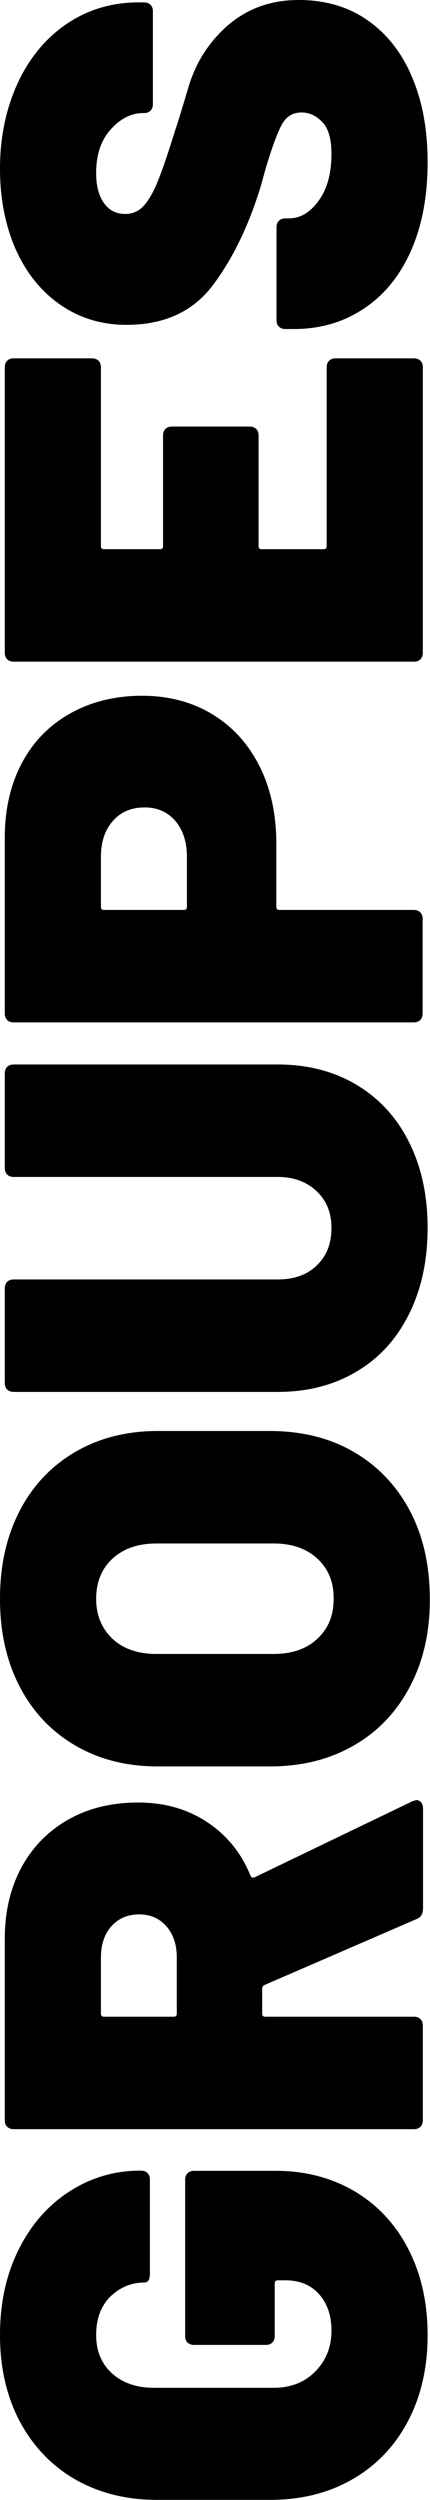
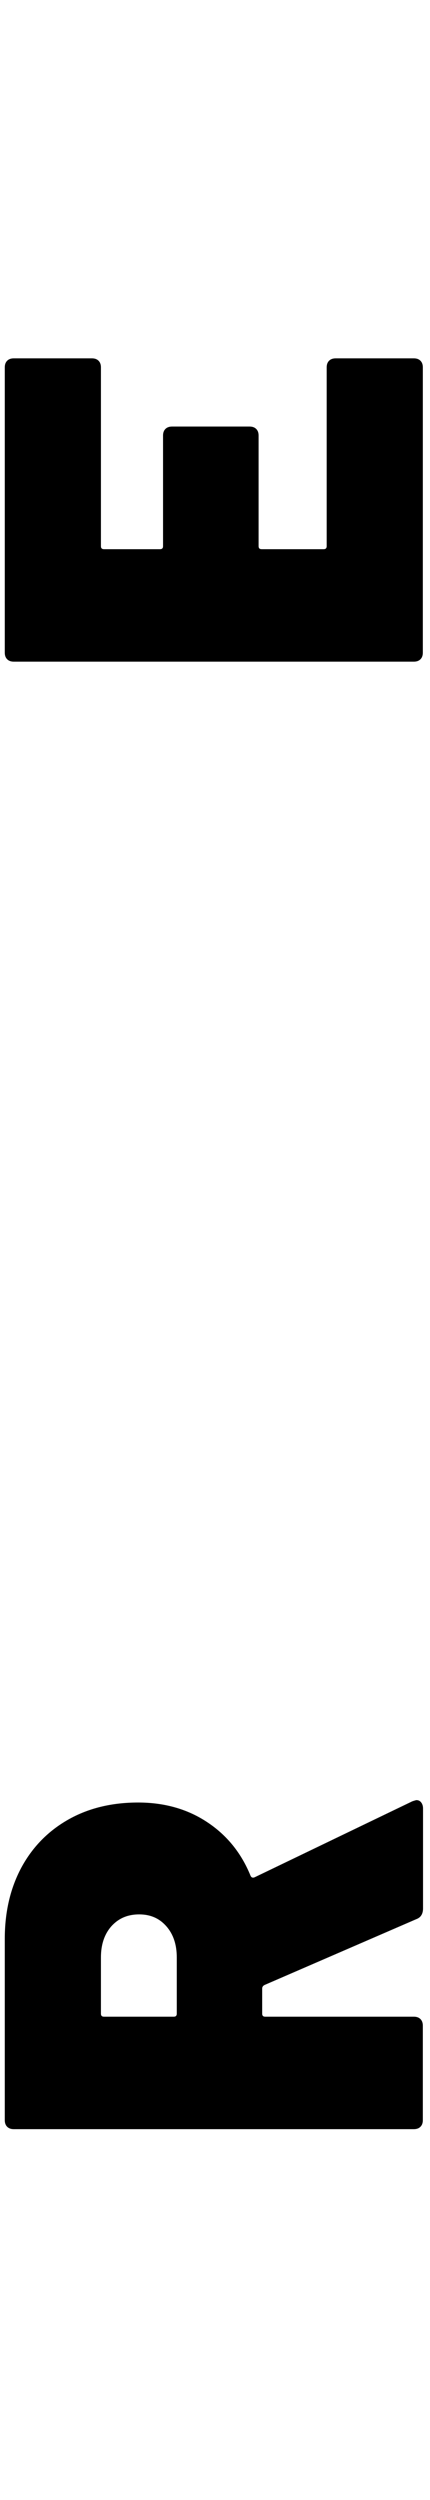
<svg xmlns="http://www.w3.org/2000/svg" version="1.1" id="Calque_1" x="0px" y="0px" viewBox="0 0 216 1253.7" style="enable-background:new 0 0 216 1253.7;" xml:space="preserve">
  <g>
-     <path d="M204.9,1214.2c-6.6,12.5-15.9,22.2-27.9,29.1c-12,6.9-25.8,10.3-41.4,10.3H78.9c-15.6,0-29.3-3.5-41.2-10.3   c-11.9-6.9-21.1-16.6-27.8-29.1c-6.6-12.5-9.9-26.9-9.9-43.3c0-16,3.1-30.3,9.4-42.9c6.3-12.6,14.9-22.3,25.7-29.2   c10.8-6.9,22.6-10.3,35.4-10.3h0.3c1.4,0,2.5,0.4,3.3,1.2c0.8,0.8,1.2,1.9,1.2,3.3v47.1c0,3-0.9,4.5-2.7,4.5   c-6.6,0-12.3,2.4-17.1,7c-4.8,4.7-7.2,11.2-7.2,19.4c0,8,2.7,14.4,8,19.2c5.3,4.8,12.4,7.2,21.1,7.2h60c8.6,0,15.6-2.7,21-8.2   c5.4-5.5,8.1-12.3,8.1-20.5c0-7.4-2-13.4-6.1-18.1c-4.1-4.7-9.8-7.1-17-7.1h-3.9c-1,0-1.5,0.5-1.5,1.5v26.4c0,1.4-0.4,2.5-1.2,3.3   c-0.8,0.8-1.9,1.2-3.3,1.2h-36c-1.4,0-2.5-0.4-3.3-1.2c-0.8-0.8-1.2-1.9-1.2-3.3v-78.3c0-1.4,0.4-2.5,1.2-3.3   c0.8-0.8,1.9-1.2,3.3-1.2h41.1c14.8,0,28,3.5,39.6,10.3c11.6,6.9,20.6,16.6,27,29.1c6.4,12.5,9.6,26.8,9.6,43   C214.8,1187.3,211.5,1201.7,204.9,1214.2z" />
    <path d="M209.1,962.4l-76.2,33c-0.8,0.4-1.2,1-1.2,1.8v12.6c0,1,0.5,1.5,1.5,1.5h74.7c1.4,0,2.5,0.4,3.3,1.2   c0.8,0.8,1.2,1.9,1.2,3.3v47.4c0,1.4-0.4,2.5-1.2,3.3c-0.8,0.8-1.9,1.2-3.3,1.2H6.9c-1.4,0-2.5-0.4-3.3-1.2   c-0.8-0.8-1.2-1.9-1.2-3.3v-90.9c0-13.6,2.8-25.5,8.4-35.9c5.6-10.3,13.5-18.3,23.6-24c10.1-5.7,21.8-8.5,35-8.5   c13.2,0,24.8,3.3,34.6,9.8c9.9,6.5,17.2,15.5,21.8,26.8c0.4,1,1.1,1.3,2.1,0.9l79.2-38.1c1.2-0.4,1.9-0.6,2.1-0.6   c1,0,1.8,0.4,2.4,1.2c0.6,0.8,0.9,1.8,0.9,3v50.4C212.4,959.9,211.3,961.6,209.1,962.4z M52.2,1011.3h35.1c1,0,1.5-0.5,1.5-1.5   v-28.2c0-6.4-1.7-11.6-5.2-15.6c-3.5-4-8-6-13.7-6c-5.8,0-10.4,2-14,6c-3.5,4-5.2,9.2-5.2,15.6v28.2   C50.7,1010.8,51.2,1011.3,52.2,1011.3z" />
-     <path d="M205.9,845.8c-6.7,12.7-16.1,22.6-28.2,29.5c-12.1,7-26.1,10.5-42.1,10.5H79.2c-15.6,0-29.4-3.5-41.4-10.5   c-12-7-21.3-16.8-27.9-29.5c-6.6-12.7-9.9-27.3-9.9-44c0-16.8,3.3-31.5,9.9-44.2c6.6-12.7,15.9-22.5,27.9-29.5   c12-7,25.8-10.5,41.4-10.5h56.4c16,0,30.1,3.5,42.1,10.5c12.1,7,21.5,16.9,28.2,29.5c6.7,12.7,10,27.5,10,44.2   C216,818.5,212.6,833.1,205.9,845.8z M159.4,781.6c-5.5-5.1-12.8-7.6-22-7.6H78.6c-9.2,0-16.5,2.5-22.1,7.6   c-5.5,5.1-8.2,11.9-8.2,20.2c0,8.2,2.8,14.8,8.2,20c5.5,5.1,12.9,7.6,22.1,7.6h58.8c9.2,0,16.6-2.5,22-7.6c5.5-5.1,8.2-11.7,8.2-20   C167.7,793.5,165,786.7,159.4,781.6z" />
-     <path d="M205.5,658.9c-6.2,12.5-15,22.2-26.4,28.9c-11.4,6.8-24.6,10.2-39.6,10.2H6.9c-1.4,0-2.5-0.4-3.3-1.2   c-0.8-0.8-1.2-1.9-1.2-3.3v-47.4c0-1.4,0.4-2.5,1.2-3.3c0.8-0.8,1.9-1.2,3.3-1.2h132.6c8.2,0,14.8-2.3,19.7-7.1   c4.9-4.7,7.3-10.9,7.3-18.8c0-7.6-2.5-13.7-7.5-18.4c-5-4.7-11.5-7.1-19.5-7.1H6.9c-1.4,0-2.5-0.4-3.3-1.2   c-0.8-0.8-1.2-1.9-1.2-3.3v-47.4c0-1.4,0.4-2.5,1.2-3.3c0.8-0.8,1.9-1.2,3.3-1.2h132.6c15,0,28.2,3.4,39.6,10.2   c11.4,6.8,20.2,16.4,26.4,28.8c6.2,12.4,9.3,26.7,9.3,42.9C214.8,632.1,211.7,646.4,205.5,658.9z" />
-     <path d="M10.9,382.8c5.7-10.8,13.8-19.1,24.3-25c10.5-5.9,22.6-8.9,36.1-8.9c13.4,0,25.2,3.1,35.4,9.3   c10.2,6.2,18.1,14.9,23.7,26.1c5.6,11.2,8.4,24.1,8.4,38.7v31.8c0,1,0.5,1.5,1.5,1.5h67.5c1.4,0,2.5,0.4,3.3,1.2   c0.8,0.8,1.2,1.9,1.2,3.3v47.4c0,1.4-0.4,2.5-1.2,3.3c-0.8,0.8-1.9,1.2-3.3,1.2H6.9c-1.4,0-2.5-0.4-3.3-1.2   c-0.8-0.8-1.2-1.9-1.2-3.3v-87.9C2.4,406.1,5.2,393.6,10.9,382.8z M88.1,411.7c-3.9-4.5-9-6.8-15.5-6.8c-6.6,0-11.9,2.2-15.9,6.8   c-4,4.5-6,10.5-6,17.9v25.2c0,1,0.5,1.5,1.5,1.5h40.2c1,0,1.5-0.5,1.5-1.5v-25.2C93.9,422.2,91.9,416.2,88.1,411.7z" />
    <path d="M49.5,180.9c0.8,0.8,1.2,1.9,1.2,3.3v89.7c0,1,0.5,1.5,1.5,1.5h28.2c1,0,1.5-0.5,1.5-1.5v-55.5c0-1.4,0.4-2.5,1.2-3.3   c0.8-0.8,1.9-1.2,3.3-1.2h39c1.4,0,2.5,0.4,3.3,1.2c0.8,0.8,1.2,1.9,1.2,3.3v55.5c0,1,0.5,1.5,1.5,1.5h31.2c1,0,1.5-0.5,1.5-1.5   v-89.7c0-1.4,0.4-2.5,1.2-3.3c0.8-0.8,1.9-1.2,3.3-1.2h39.3c1.4,0,2.5,0.4,3.3,1.2c0.8,0.8,1.2,1.9,1.2,3.3v143.1   c0,1.4-0.4,2.5-1.2,3.3c-0.8,0.8-1.9,1.2-3.3,1.2H6.9c-1.4,0-2.5-0.4-3.3-1.2c-0.8-0.8-1.2-1.9-1.2-3.3V184.2   c0-1.4,0.4-2.5,1.2-3.3c0.8-0.8,1.9-1.2,3.3-1.2h39.3C47.6,179.7,48.7,180.1,49.5,180.9z" />
-     <path d="M206.6,125.4c-5.5,12.6-13.4,22.4-23.6,29.2c-10.2,6.9-22,10.4-35.4,10.4h-4.2c-1.4,0-2.5-0.4-3.3-1.2   c-0.8-0.8-1.2-1.9-1.2-3.3V114c0-1.4,0.4-2.5,1.2-3.3c0.8-0.8,1.9-1.2,3.3-1.2h1.8c5.6,0,10.6-2.9,14.9-8.9   c4.3-5.9,6.4-13.7,6.4-23.5c0-7.4-1.5-12.7-4.6-15.9c-3.1-3.2-6.5-4.8-10.4-4.8c-4.4,0-7.7,2-9.9,6c-2.2,4-4.9,11.3-8.1,21.9   l-2.4,8.7c-6,19.8-14,36.4-24,49.8c-10,13.4-24.5,20.1-43.5,20.1c-12.6,0-23.7-3.4-33.5-10.2c-9.7-6.8-17.1-16.1-22.4-28.1   C2.6,112.8,0,99.4,0,84.6C0,69,2.9,54.9,8.7,42.1c5.8-12.7,14-22.7,24.6-30C43.9,4.9,56,1.2,69.6,1.2h2.7c1.4,0,2.5,0.4,3.3,1.2   c0.8,0.8,1.2,1.9,1.2,3.3v46.5c0,1.4-0.4,2.5-1.2,3.3c-0.8,0.8-1.9,1.2-3.3,1.2H72c-6,0-11.4,2.7-16.3,8.1   c-4.9,5.4-7.4,12.7-7.4,21.9c0,6.4,1.3,11.5,3.9,15.1c2.6,3.7,6.2,5.5,10.8,5.5c3.6,0,6.7-1.4,9.1-4c2.5-2.7,4.9-6.8,7.2-12.5   c2.3-5.6,5.2-14.2,8.8-25.8c0.6-1.6,2.8-8.6,6.5-21.1c3.7-12.5,10.4-23,20.1-31.4C124.5,4.2,136.2,0,150,0c13.4,0,25,3.4,34.7,10.2   c9.7,6.8,17.2,16.3,22.3,28.5c5.2,12.2,7.8,26.4,7.8,42.6C214.8,98.1,212.1,112.8,206.6,125.4z" />
  </g>
</svg>